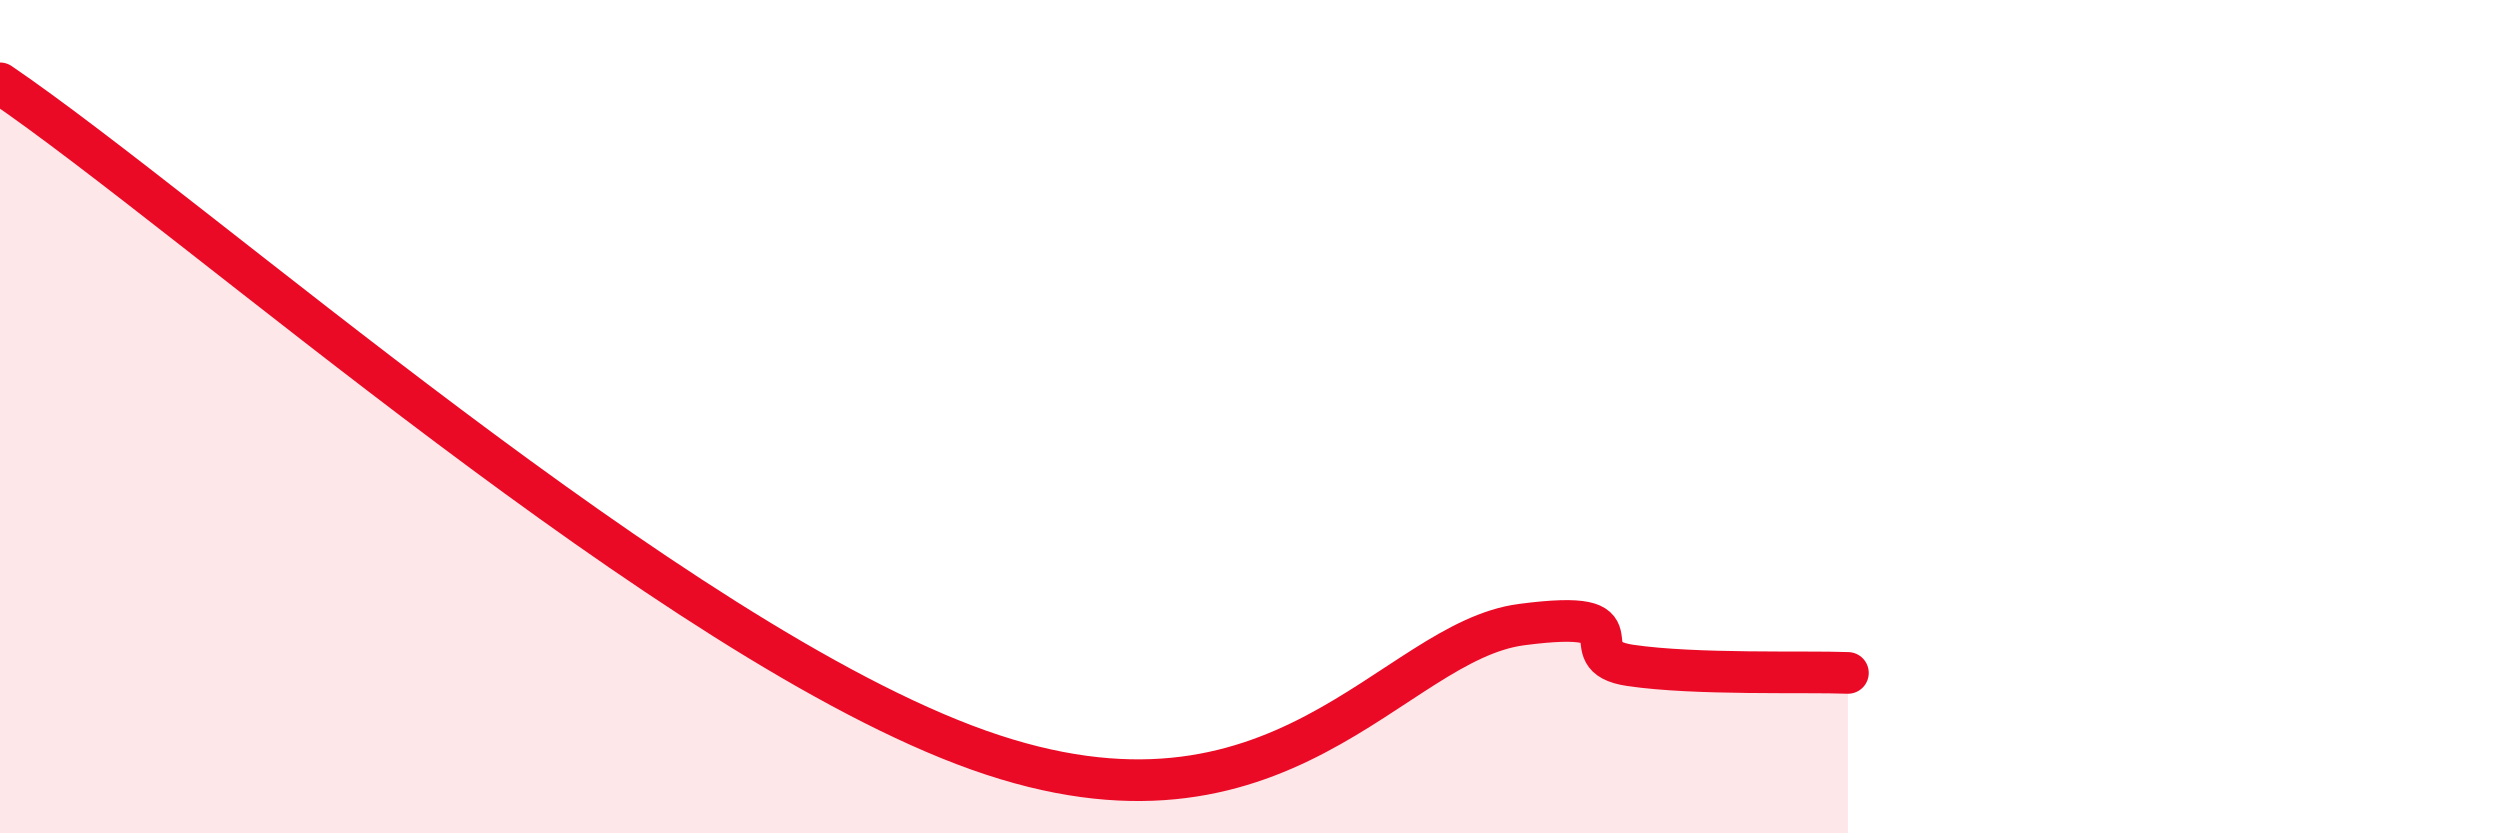
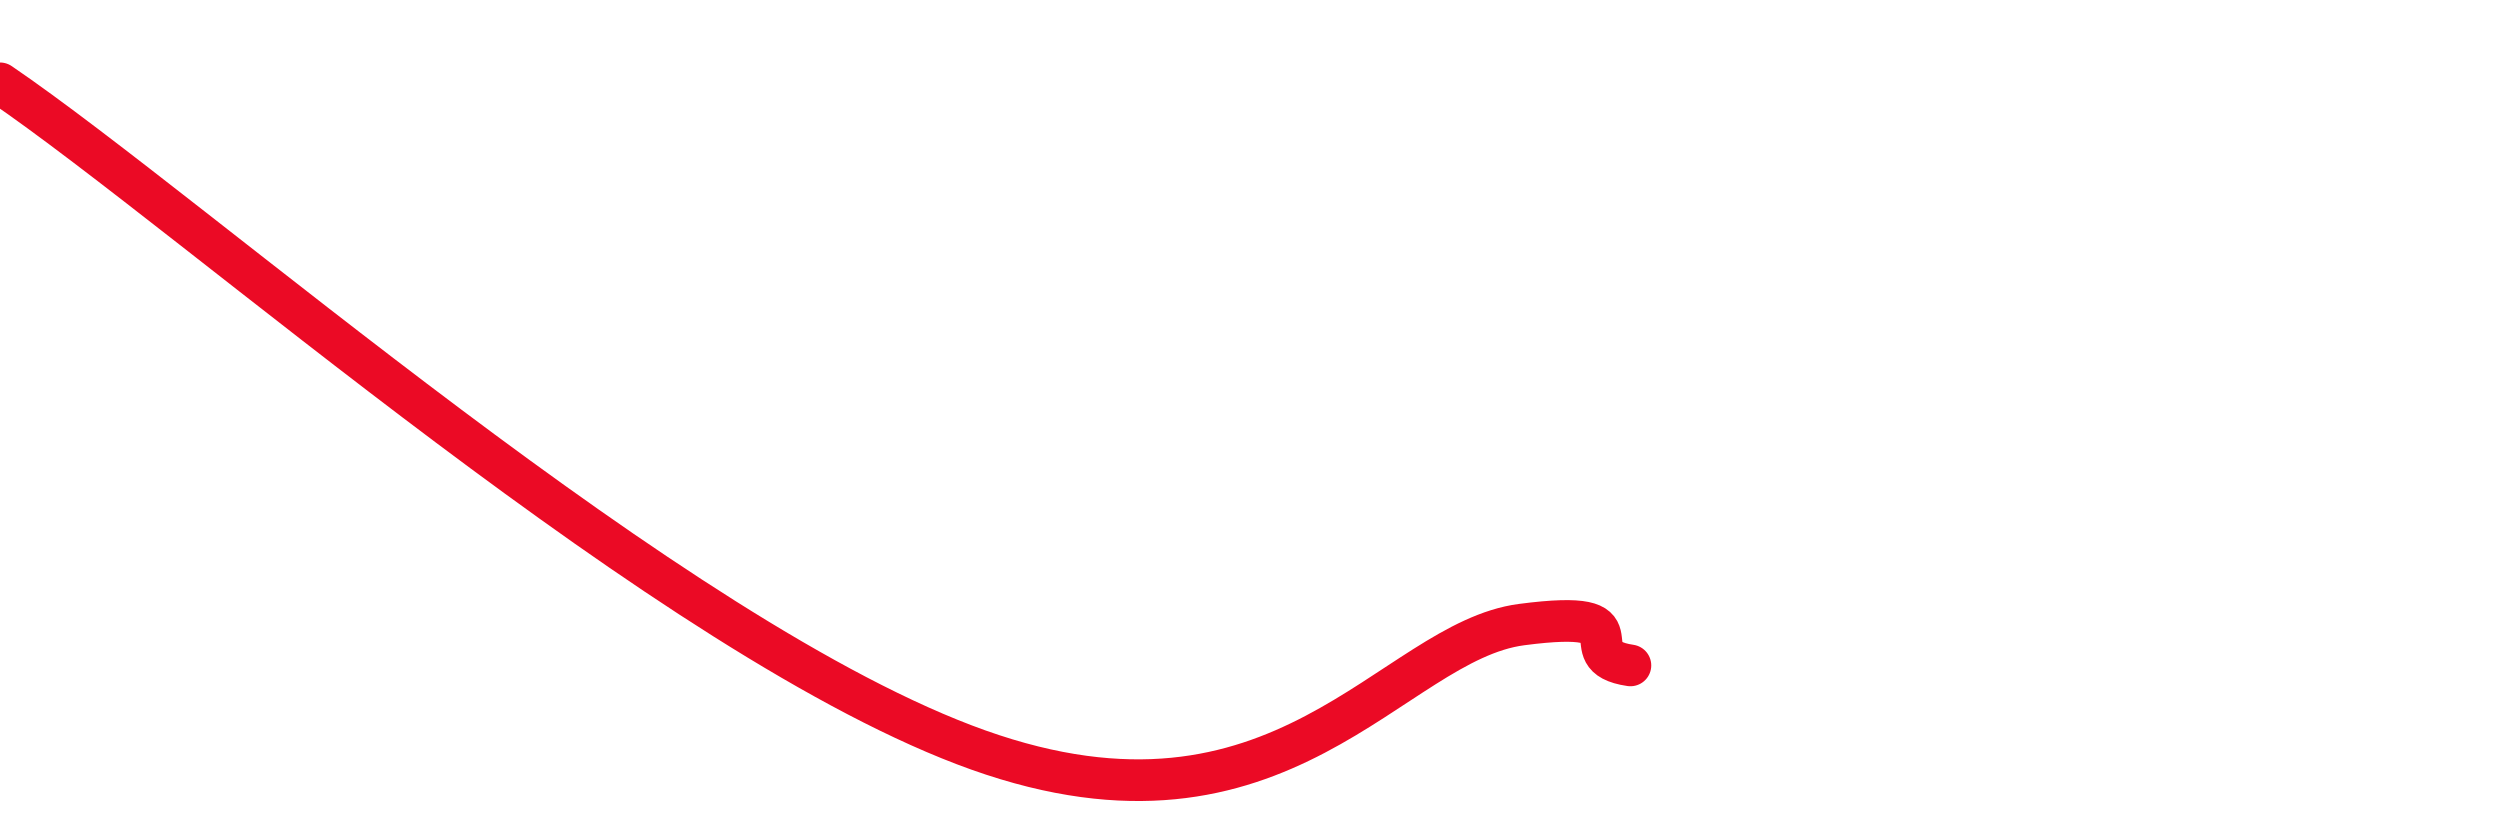
<svg xmlns="http://www.w3.org/2000/svg" width="60" height="20" viewBox="0 0 60 20">
-   <path d="M 0,2 C 4.7,5.2 16.18,15.4 23.48,18 C 30.78,20.6 33.39,15.4 36.52,14.99 C 39.65,14.58 37.56,15.74 39.13,15.97 C 40.7,16.2 43.31,16.11 44.35,16.15L44.35 20L0 20Z" fill="#EB0A25" opacity="0.1" stroke-linecap="round" stroke-linejoin="round" />
-   <path d="M 0,2 C 4.7,5.2 16.18,15.4 23.48,18 C 30.78,20.6 33.39,15.4 36.52,14.99 C 39.65,14.58 37.56,15.74 39.13,15.97 C 40.7,16.2 43.31,16.11 44.35,16.15" stroke="#EB0A25" stroke-width="1" fill="none" stroke-linecap="round" stroke-linejoin="round" />
+   <path d="M 0,2 C 4.7,5.2 16.18,15.4 23.48,18 C 30.78,20.6 33.39,15.4 36.52,14.99 C 39.65,14.58 37.56,15.74 39.13,15.97 " stroke="#EB0A25" stroke-width="1" fill="none" stroke-linecap="round" stroke-linejoin="round" />
</svg>